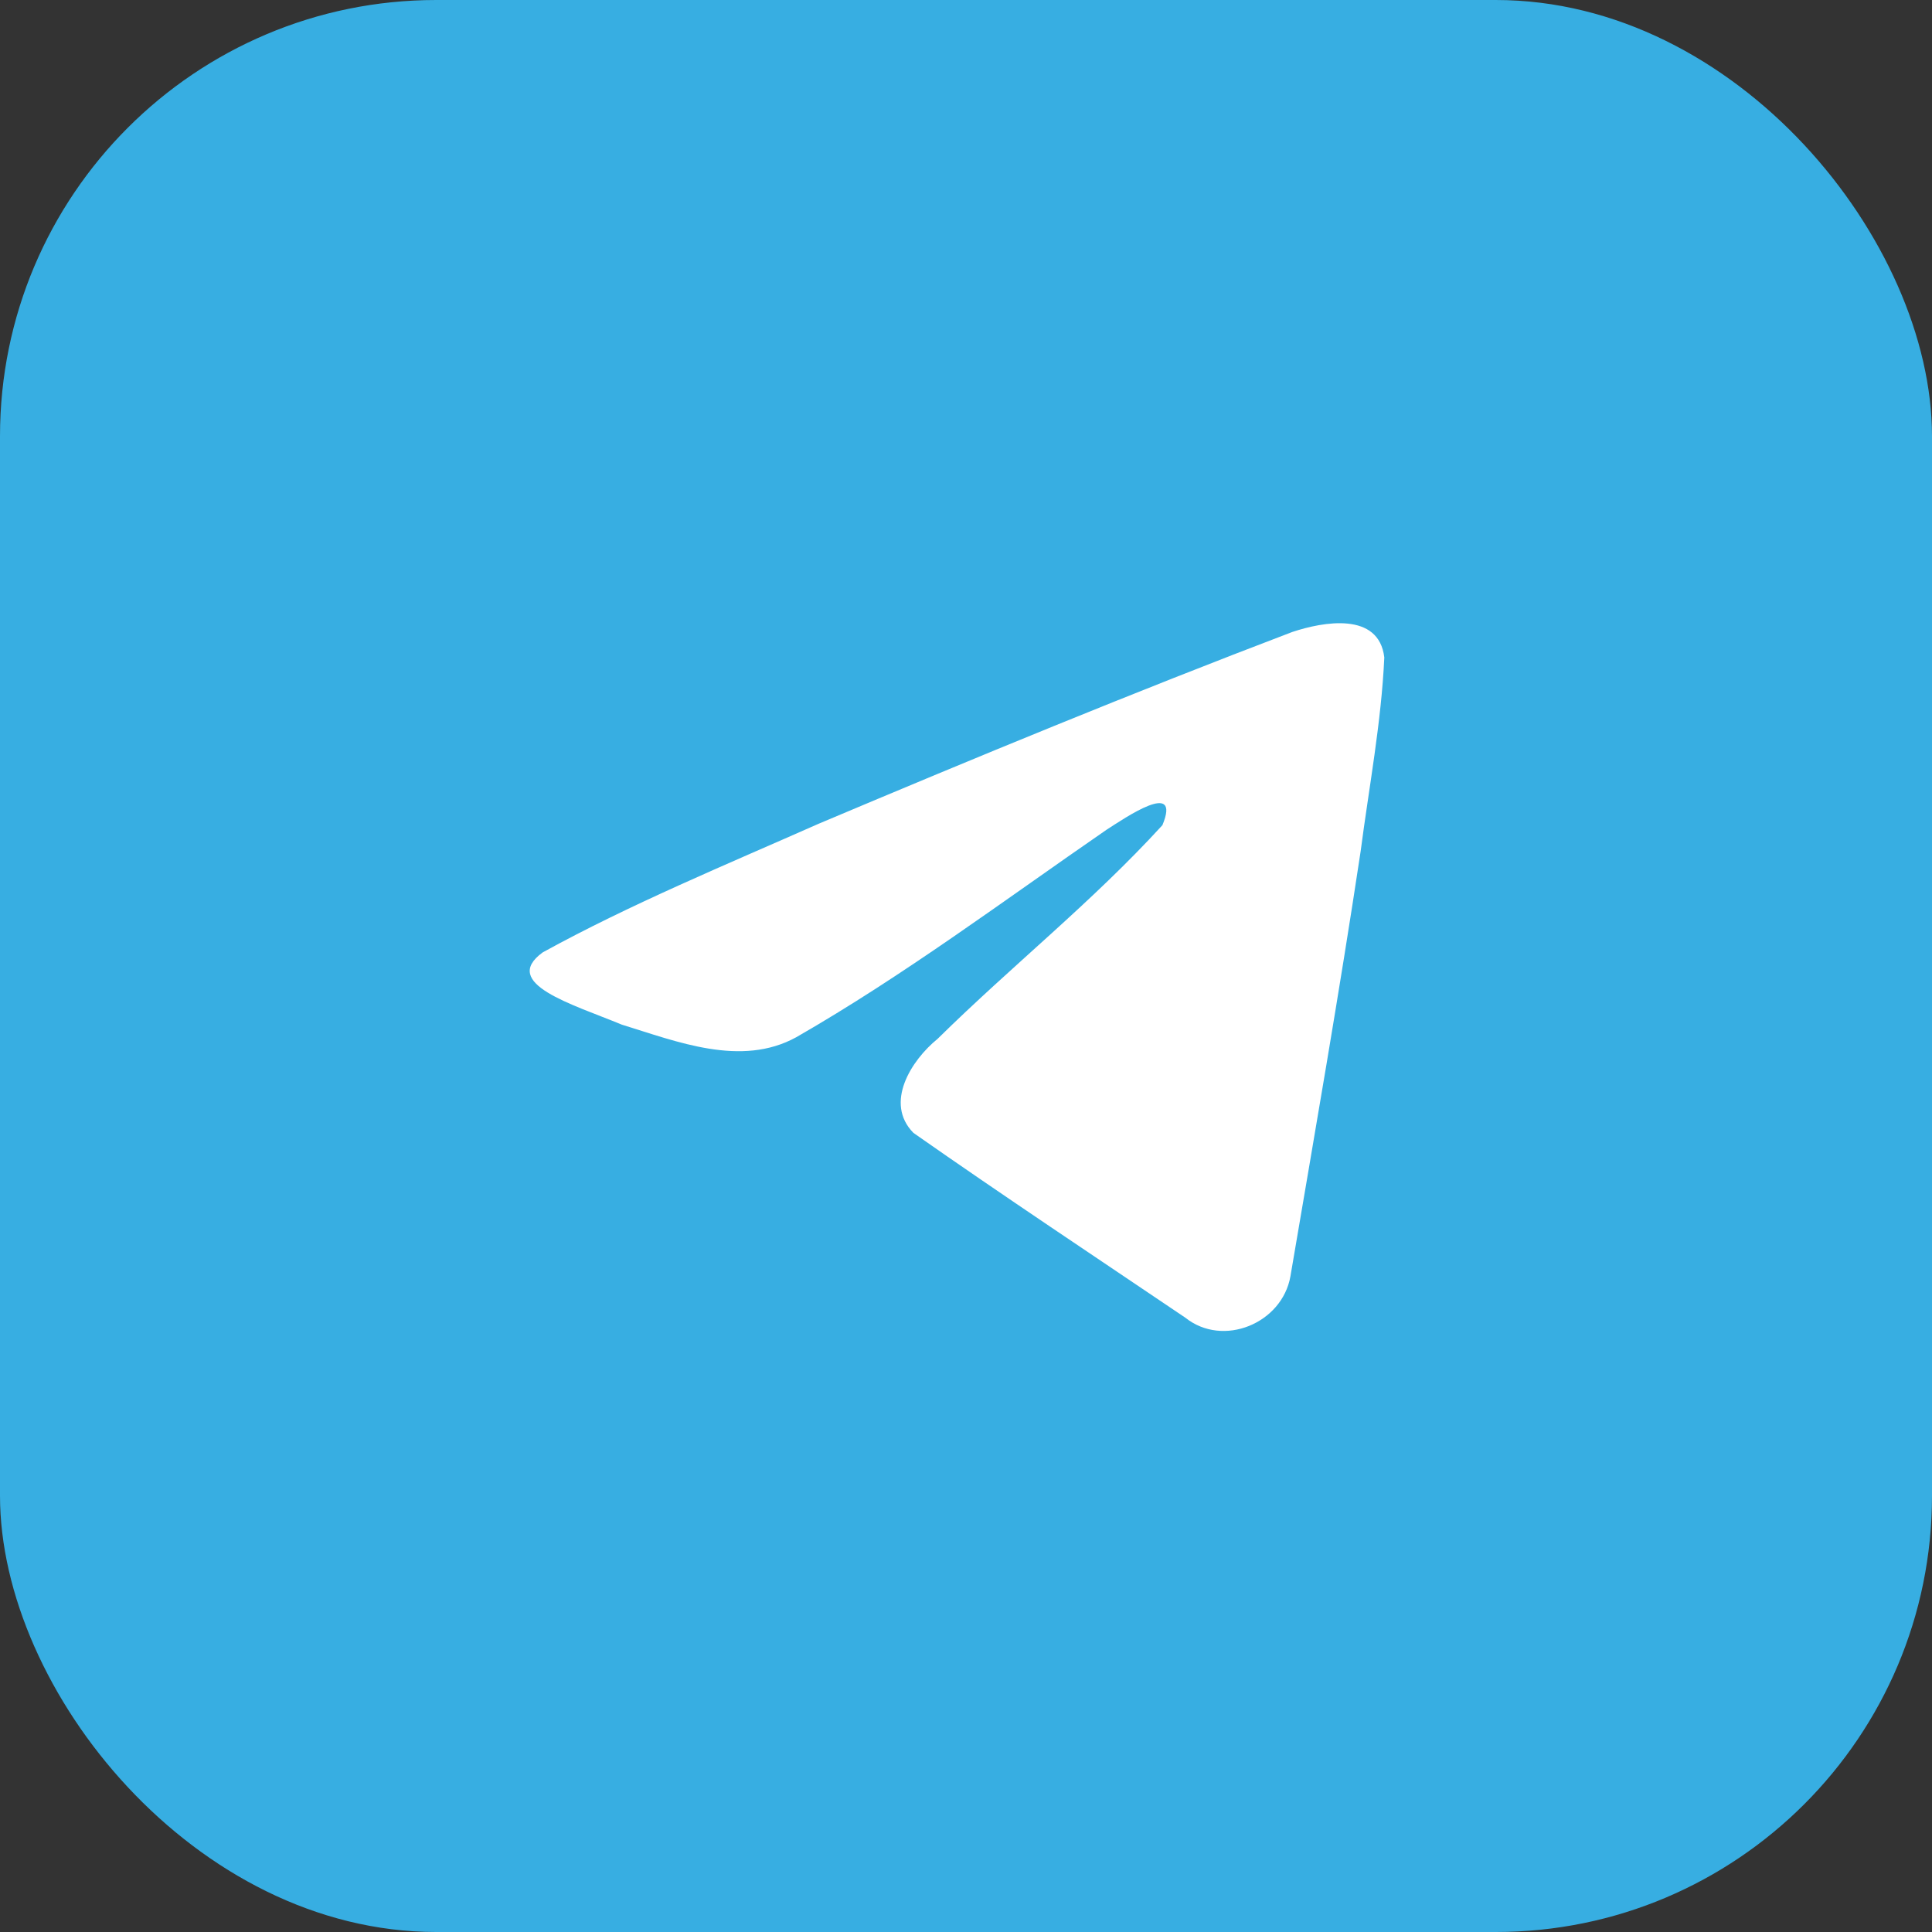
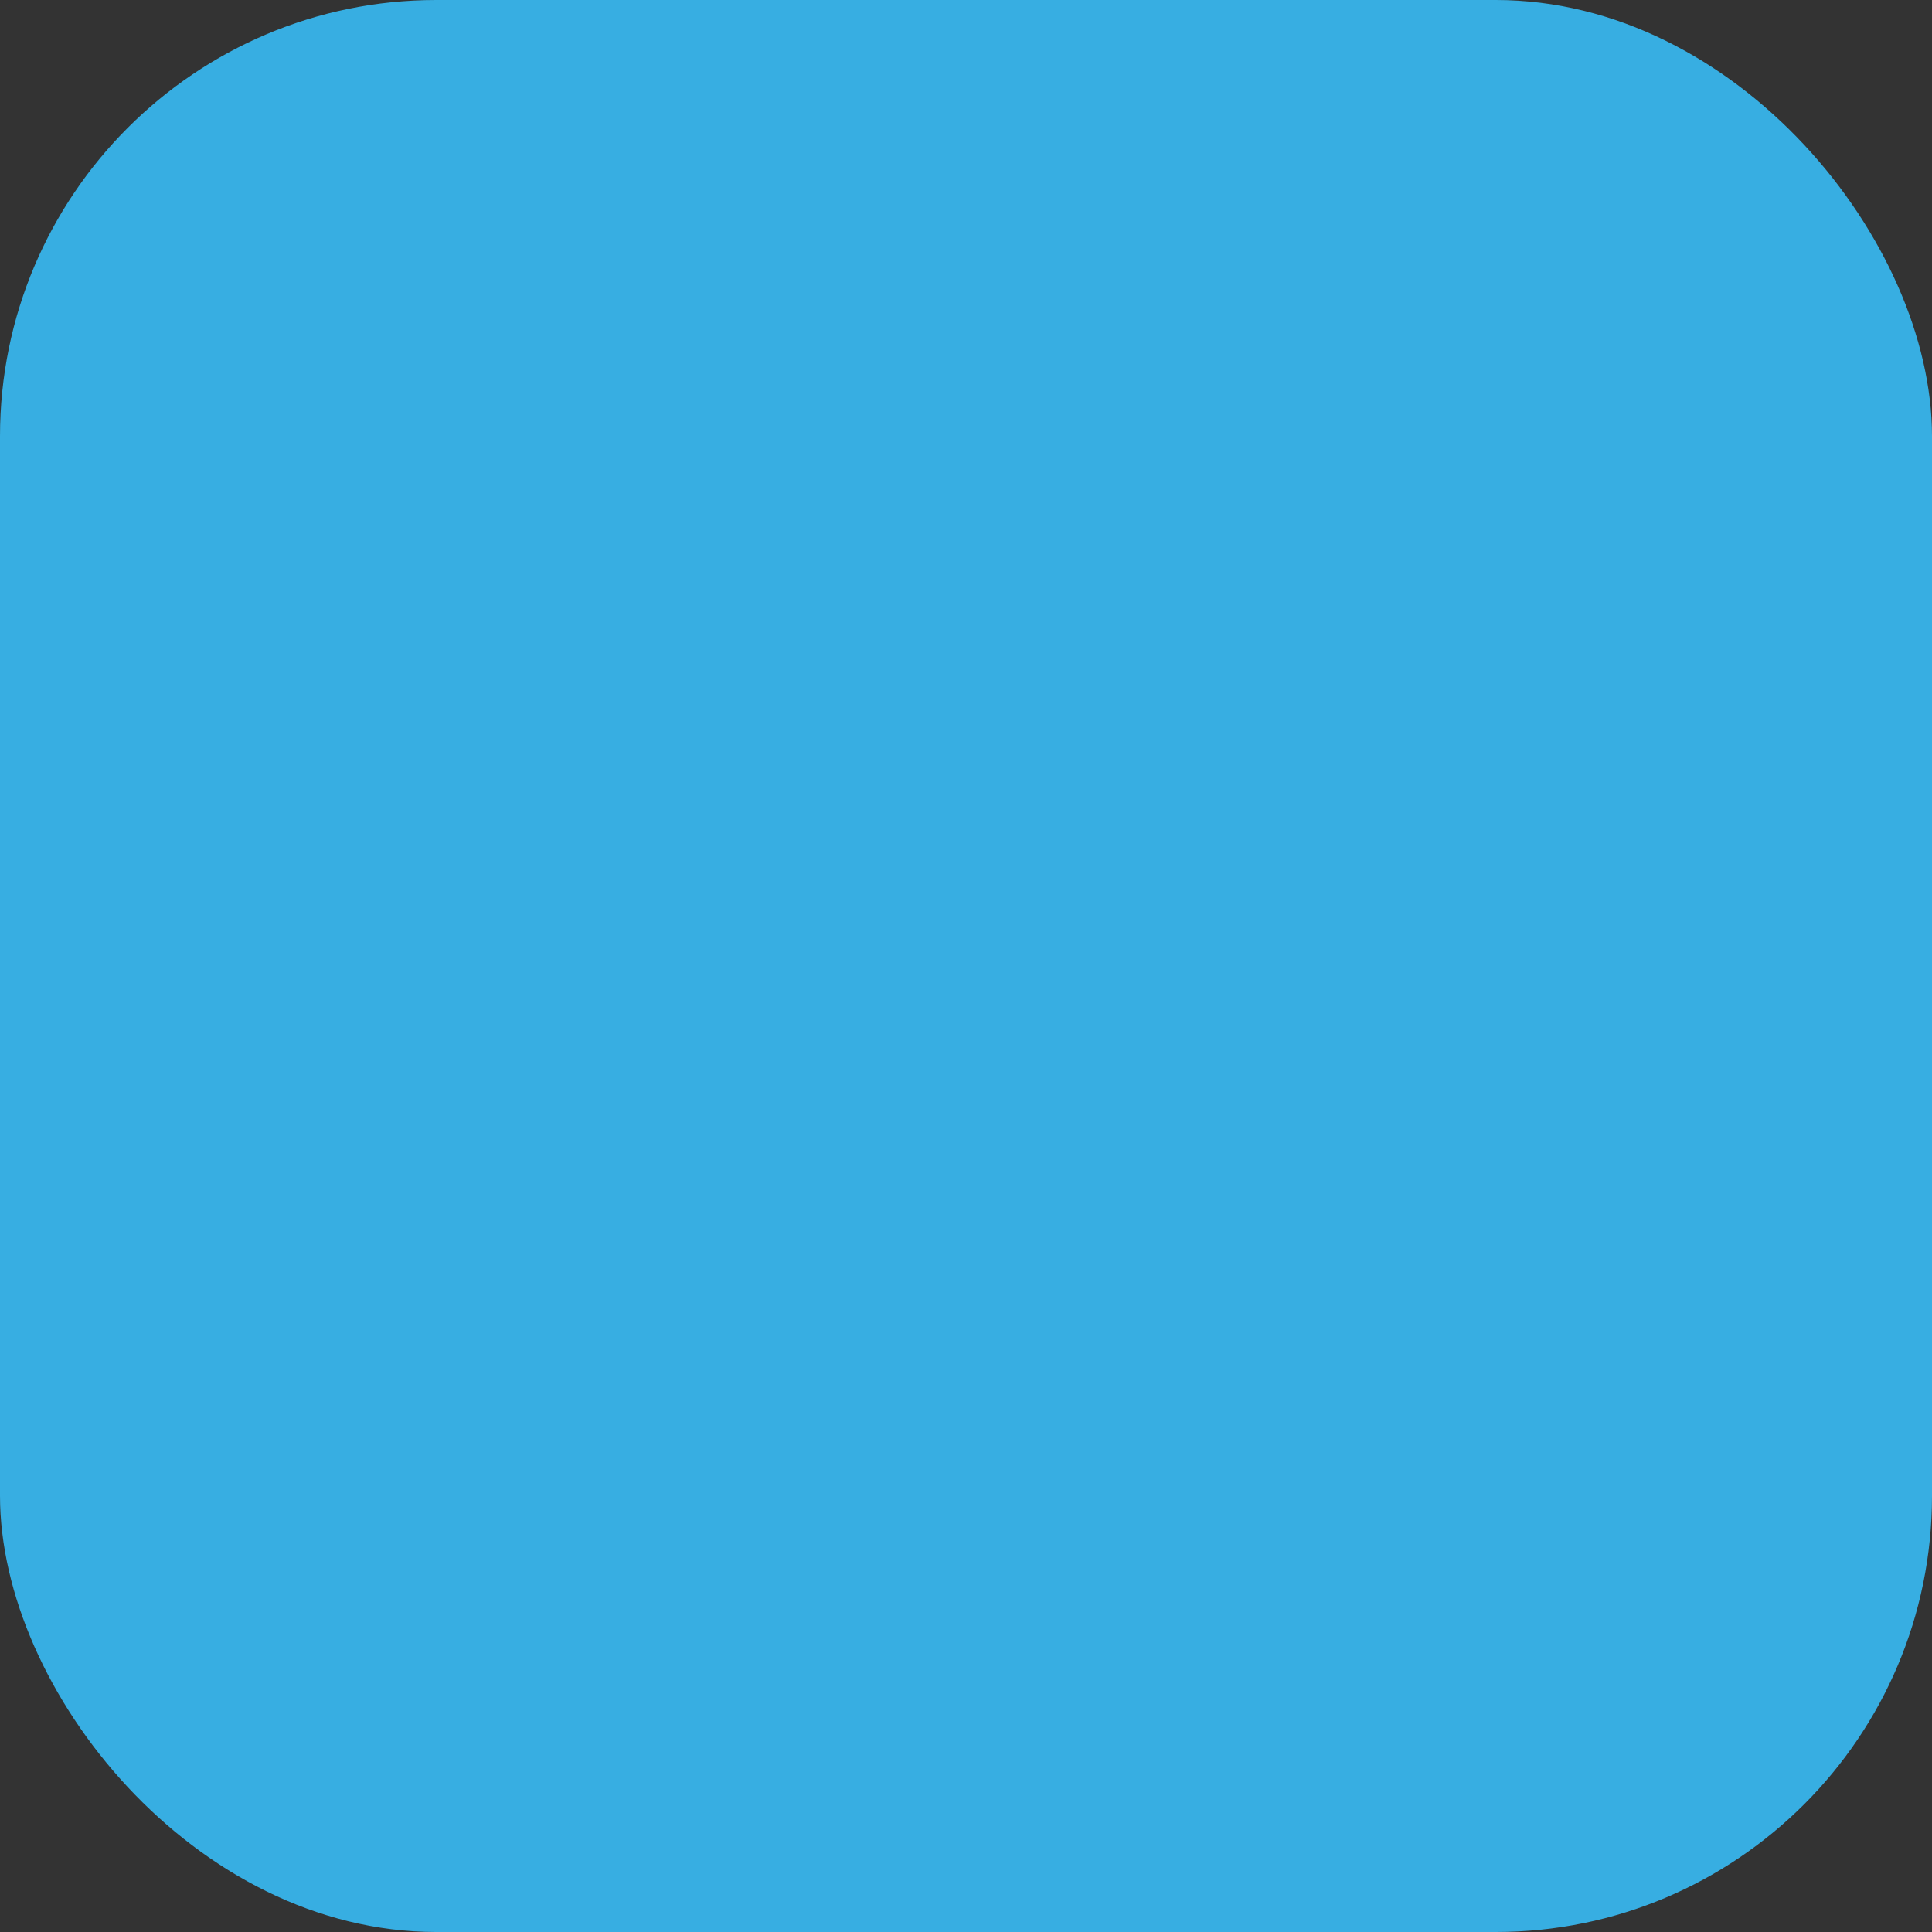
<svg xmlns="http://www.w3.org/2000/svg" width="39" height="39" viewBox="0 0 39 39" fill="none">
  <rect x="0" y="0" width="39" height="39" fill="#333333" stroke="none" />
  <rect width="39" height="39" rx="8.806" fill="#37AEE2" />
-   <path d="M10.954 19.226C12.719 18.254 14.689 17.442 16.529 16.627C19.696 15.291 22.875 13.979 26.087 12.757C26.712 12.549 27.834 12.345 27.944 13.271C27.884 14.582 27.636 15.884 27.466 17.187C27.034 20.053 26.535 22.908 26.049 25.764C25.881 26.716 24.689 27.208 23.927 26.599C22.094 25.361 20.248 24.136 18.439 22.869C17.846 22.267 18.395 21.402 18.925 20.972C20.434 19.485 22.035 18.221 23.465 16.657C23.851 15.725 22.711 16.51 22.335 16.751C20.269 18.175 18.253 19.686 16.075 20.937C14.962 21.55 13.665 21.026 12.553 20.684C11.555 20.271 10.094 19.855 10.954 19.226L10.954 19.226Z" fill="white" />
</svg>